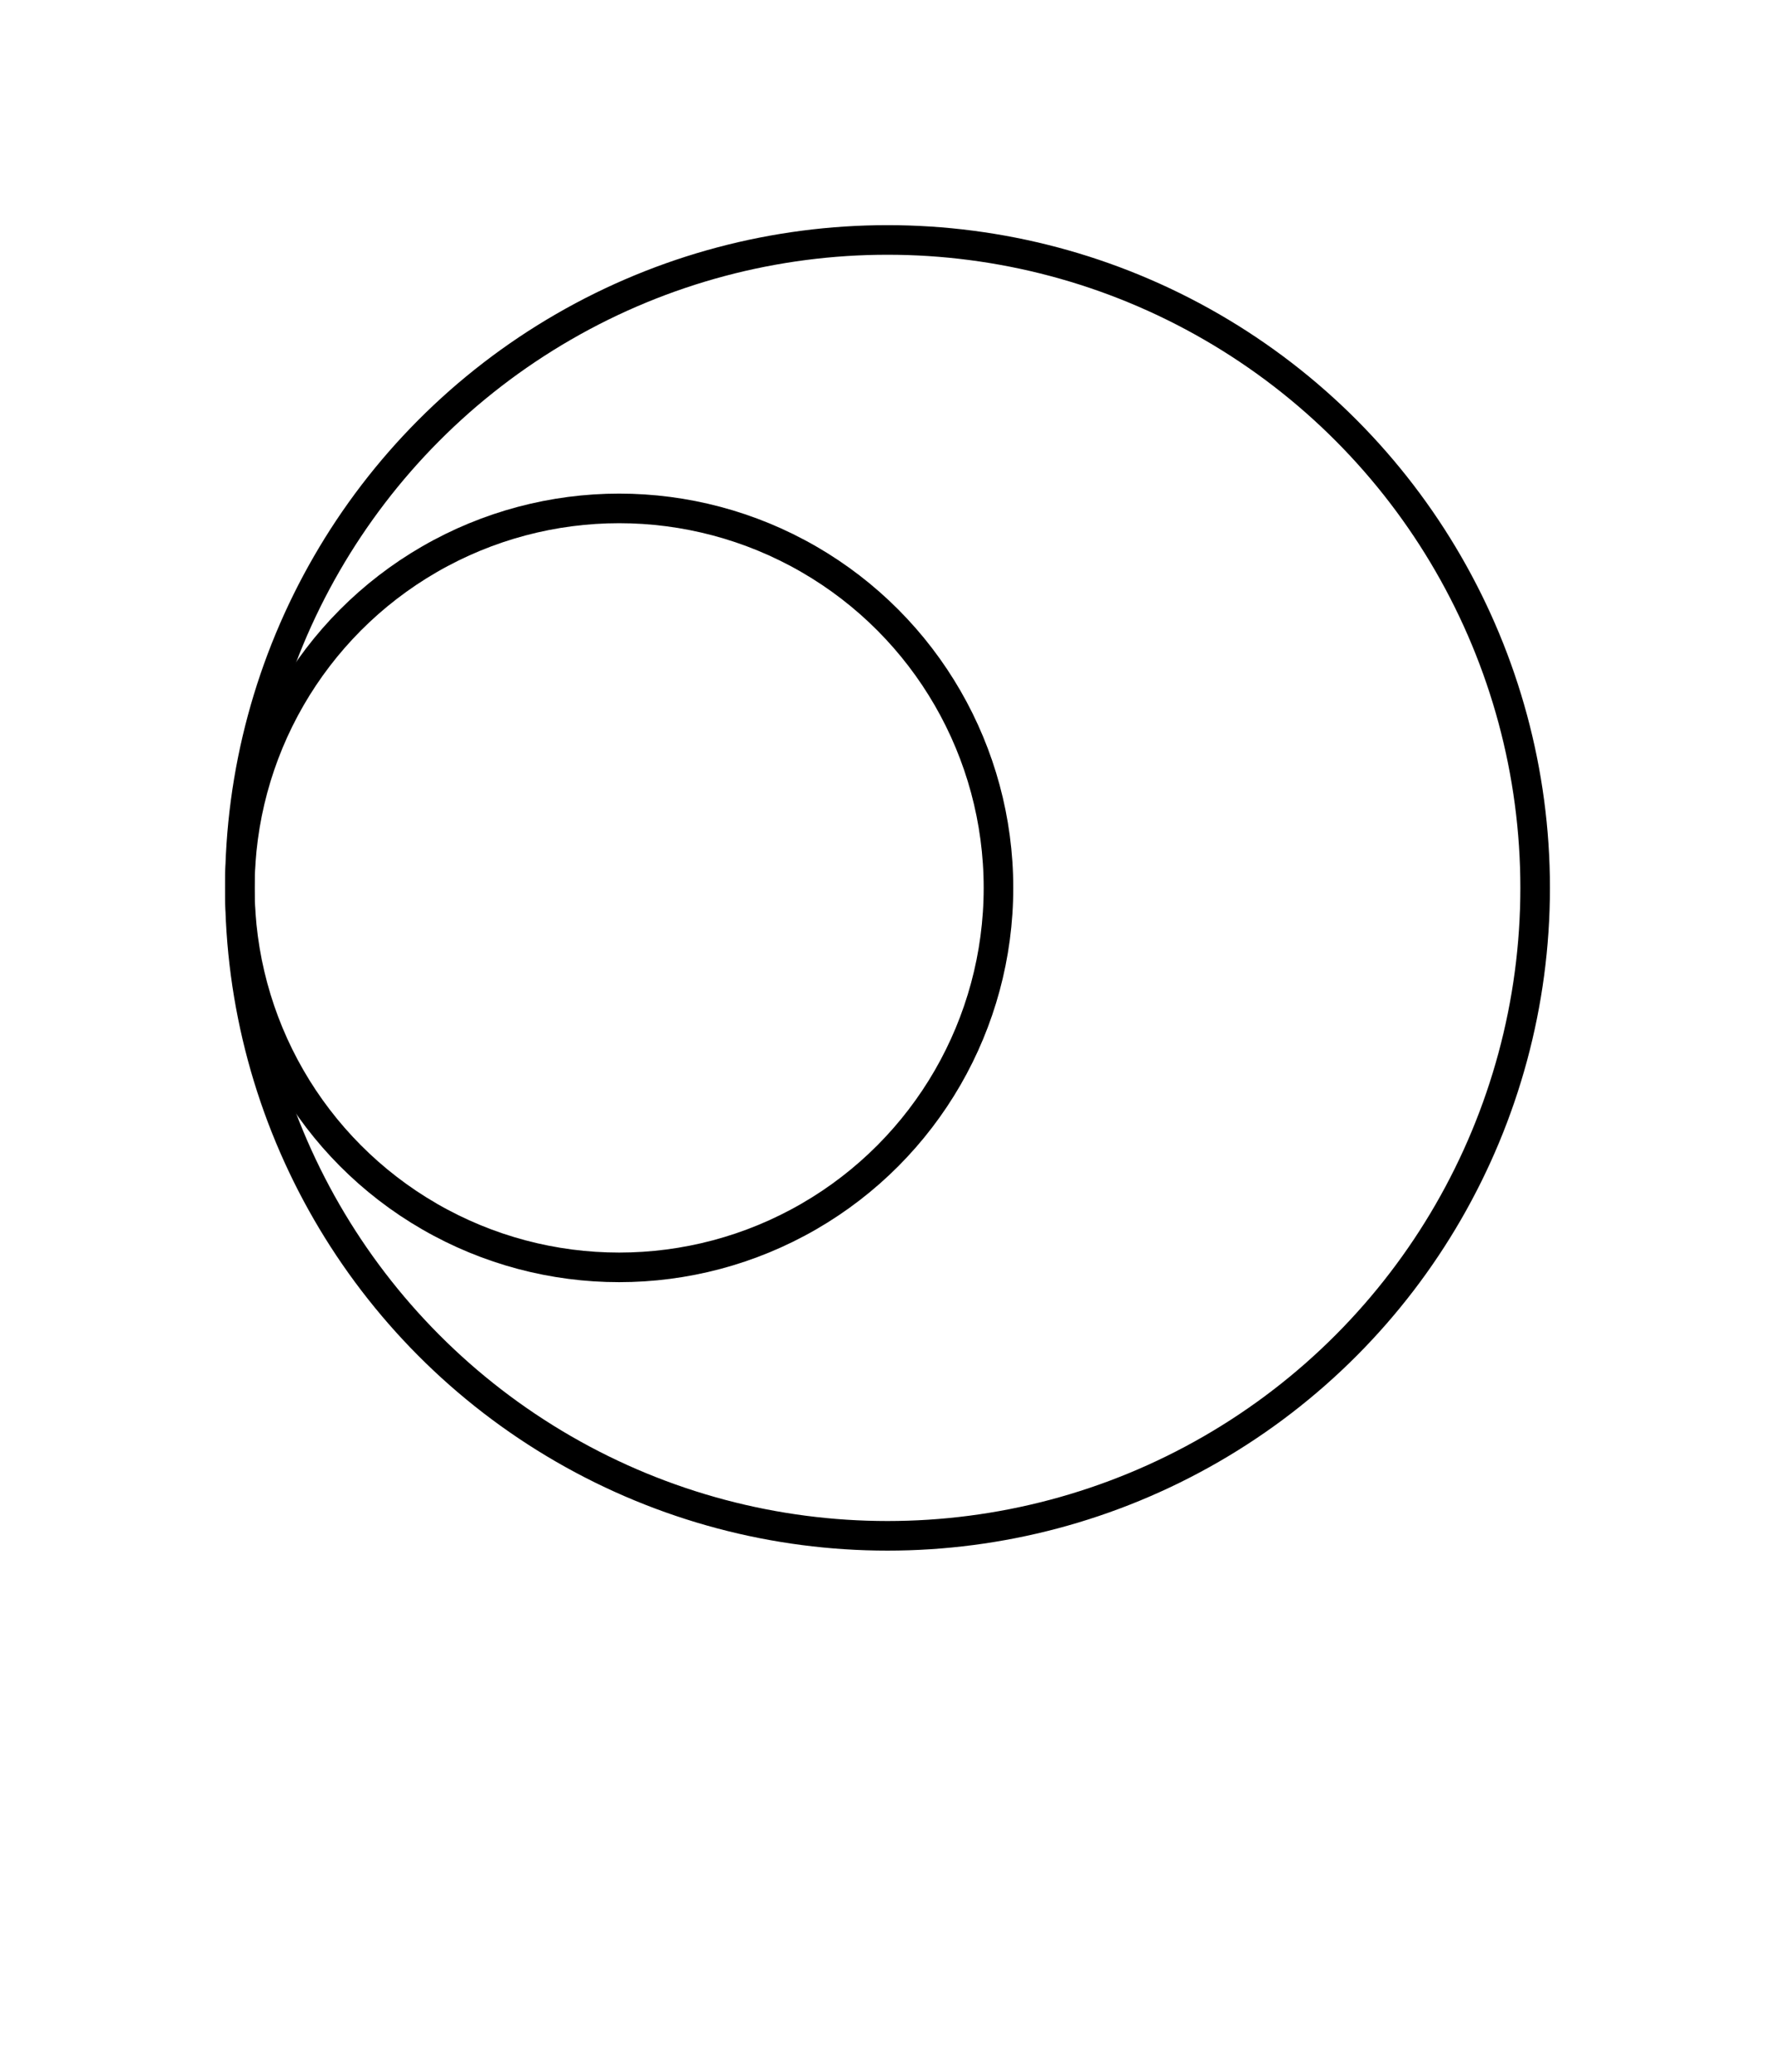
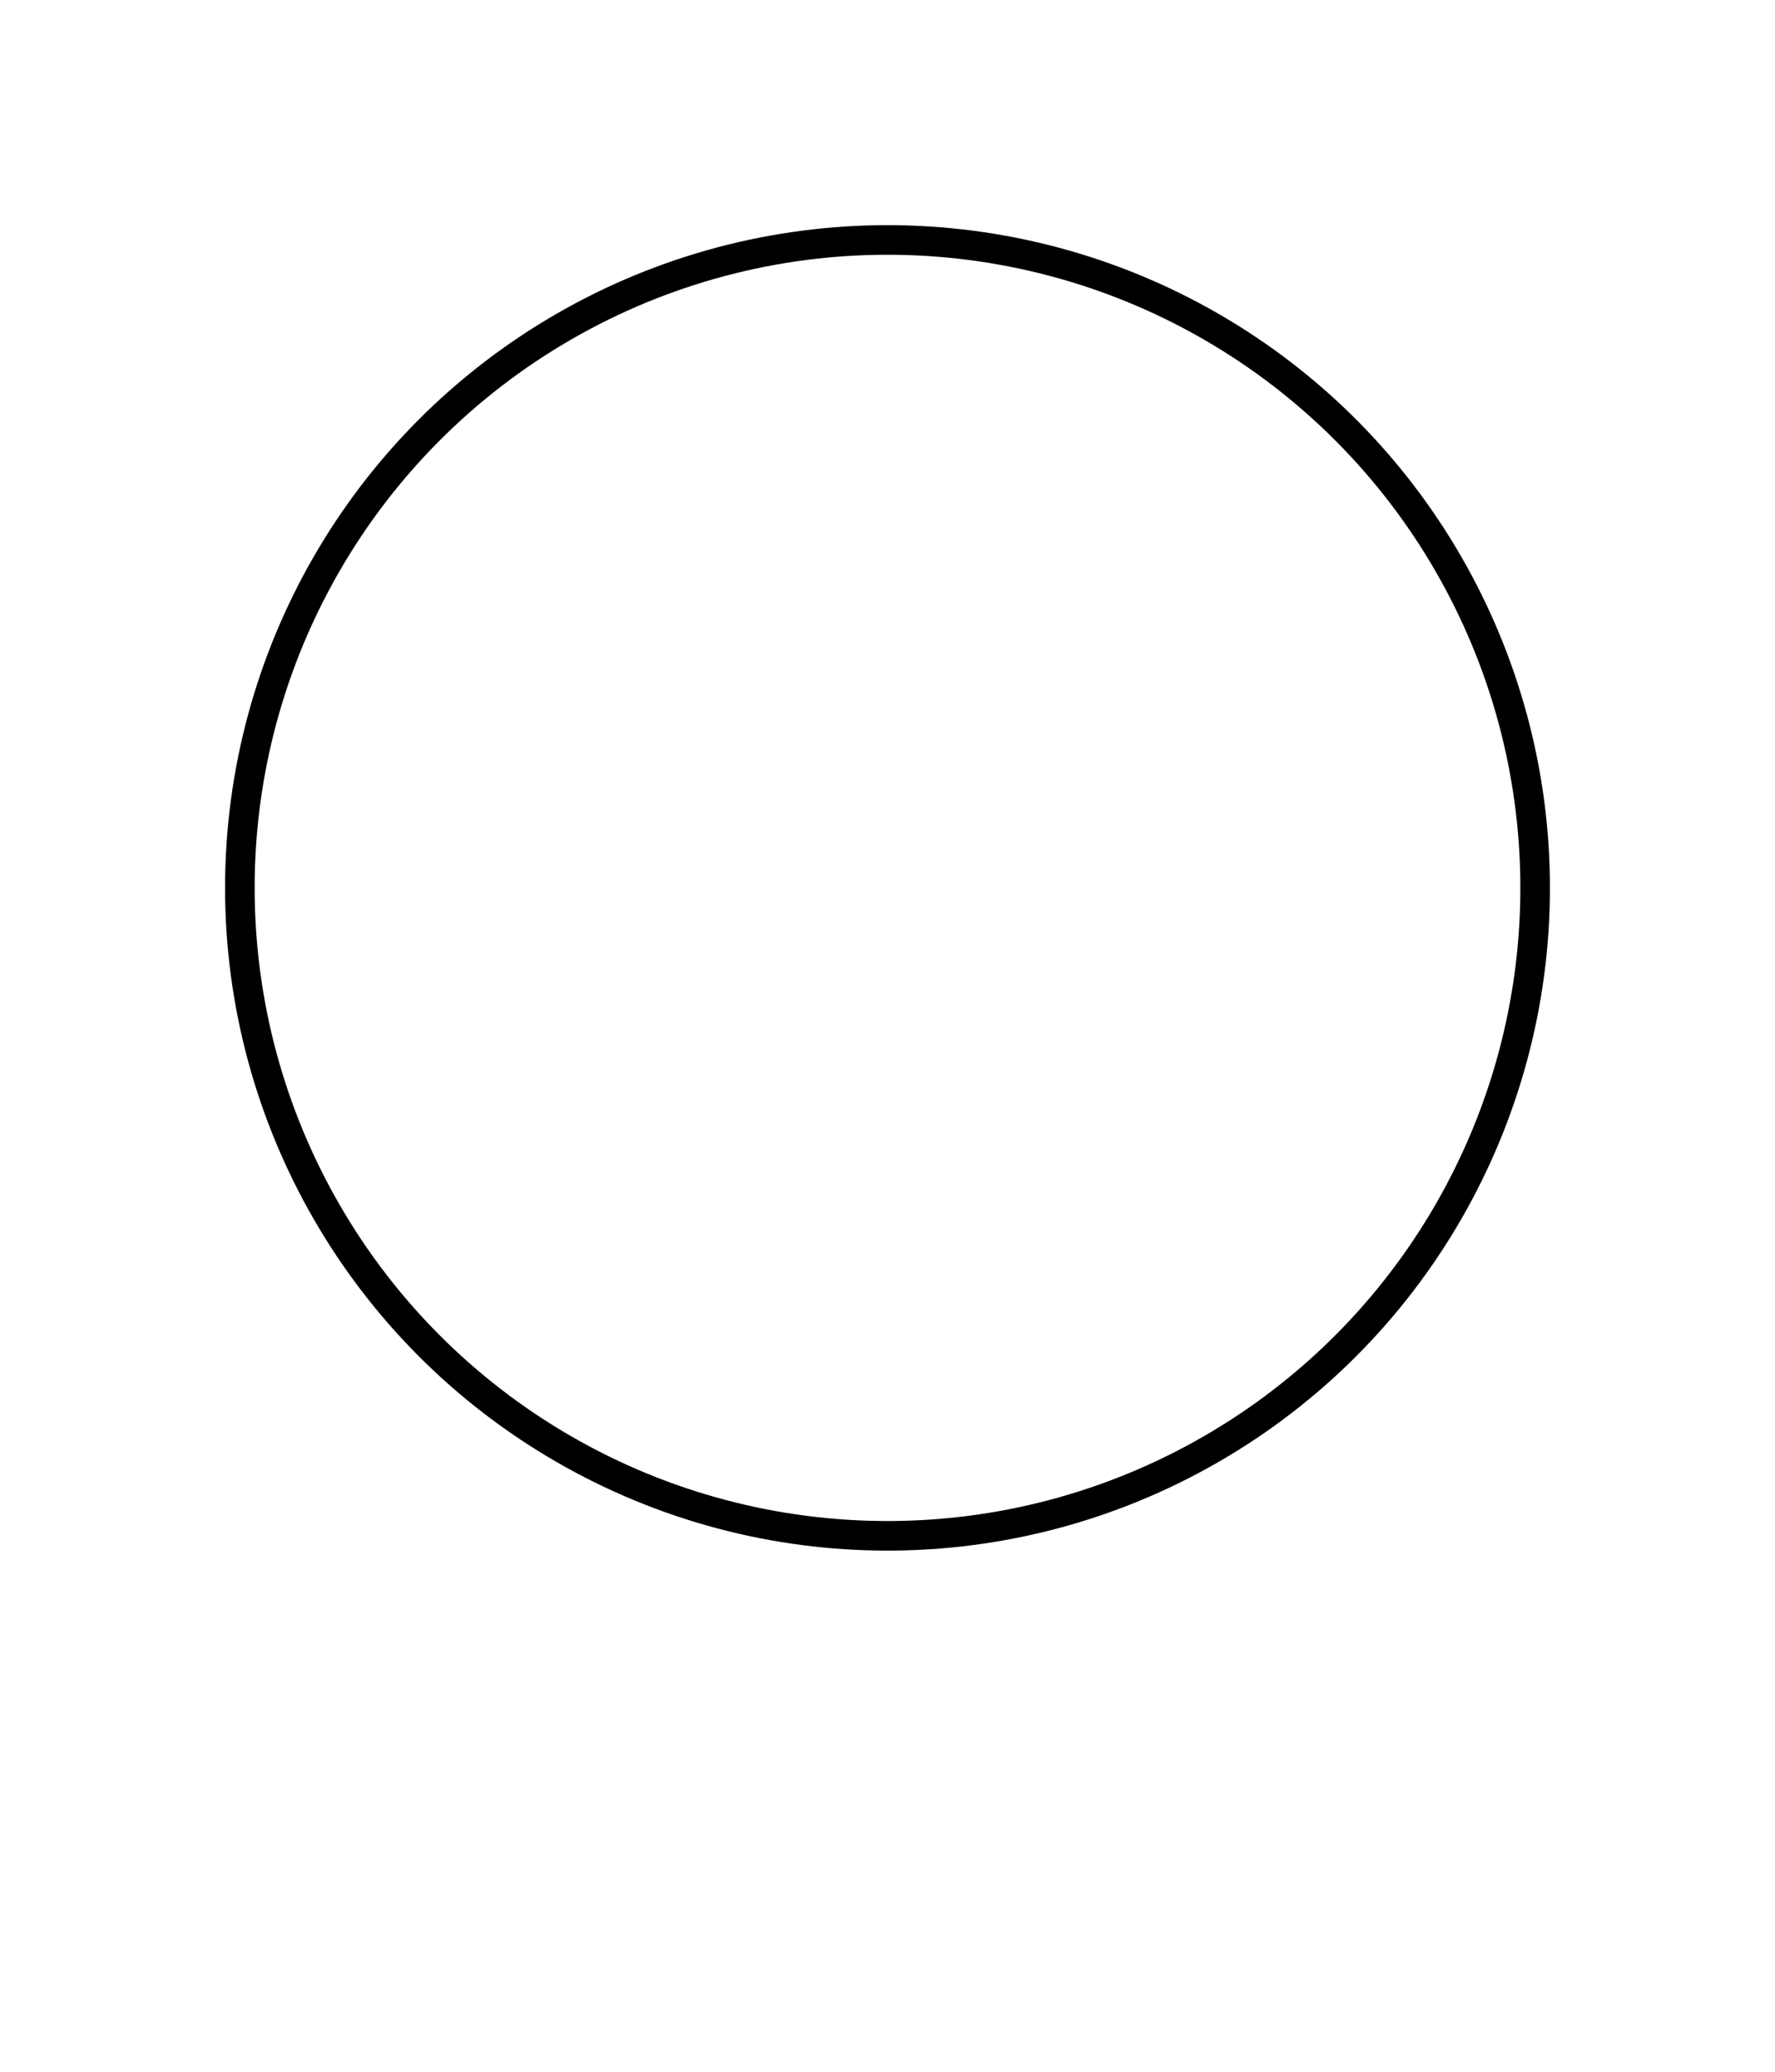
<svg xmlns="http://www.w3.org/2000/svg" width="180" height="210" viewBox="0 0 180 210" fill="none">
  <circle cx="90" cy="89.999" r="65.677" stroke="black" stroke-width="3" />
-   <circle cx="62.788" cy="89.999" r="38.465" stroke="black" stroke-width="3" />
</svg>